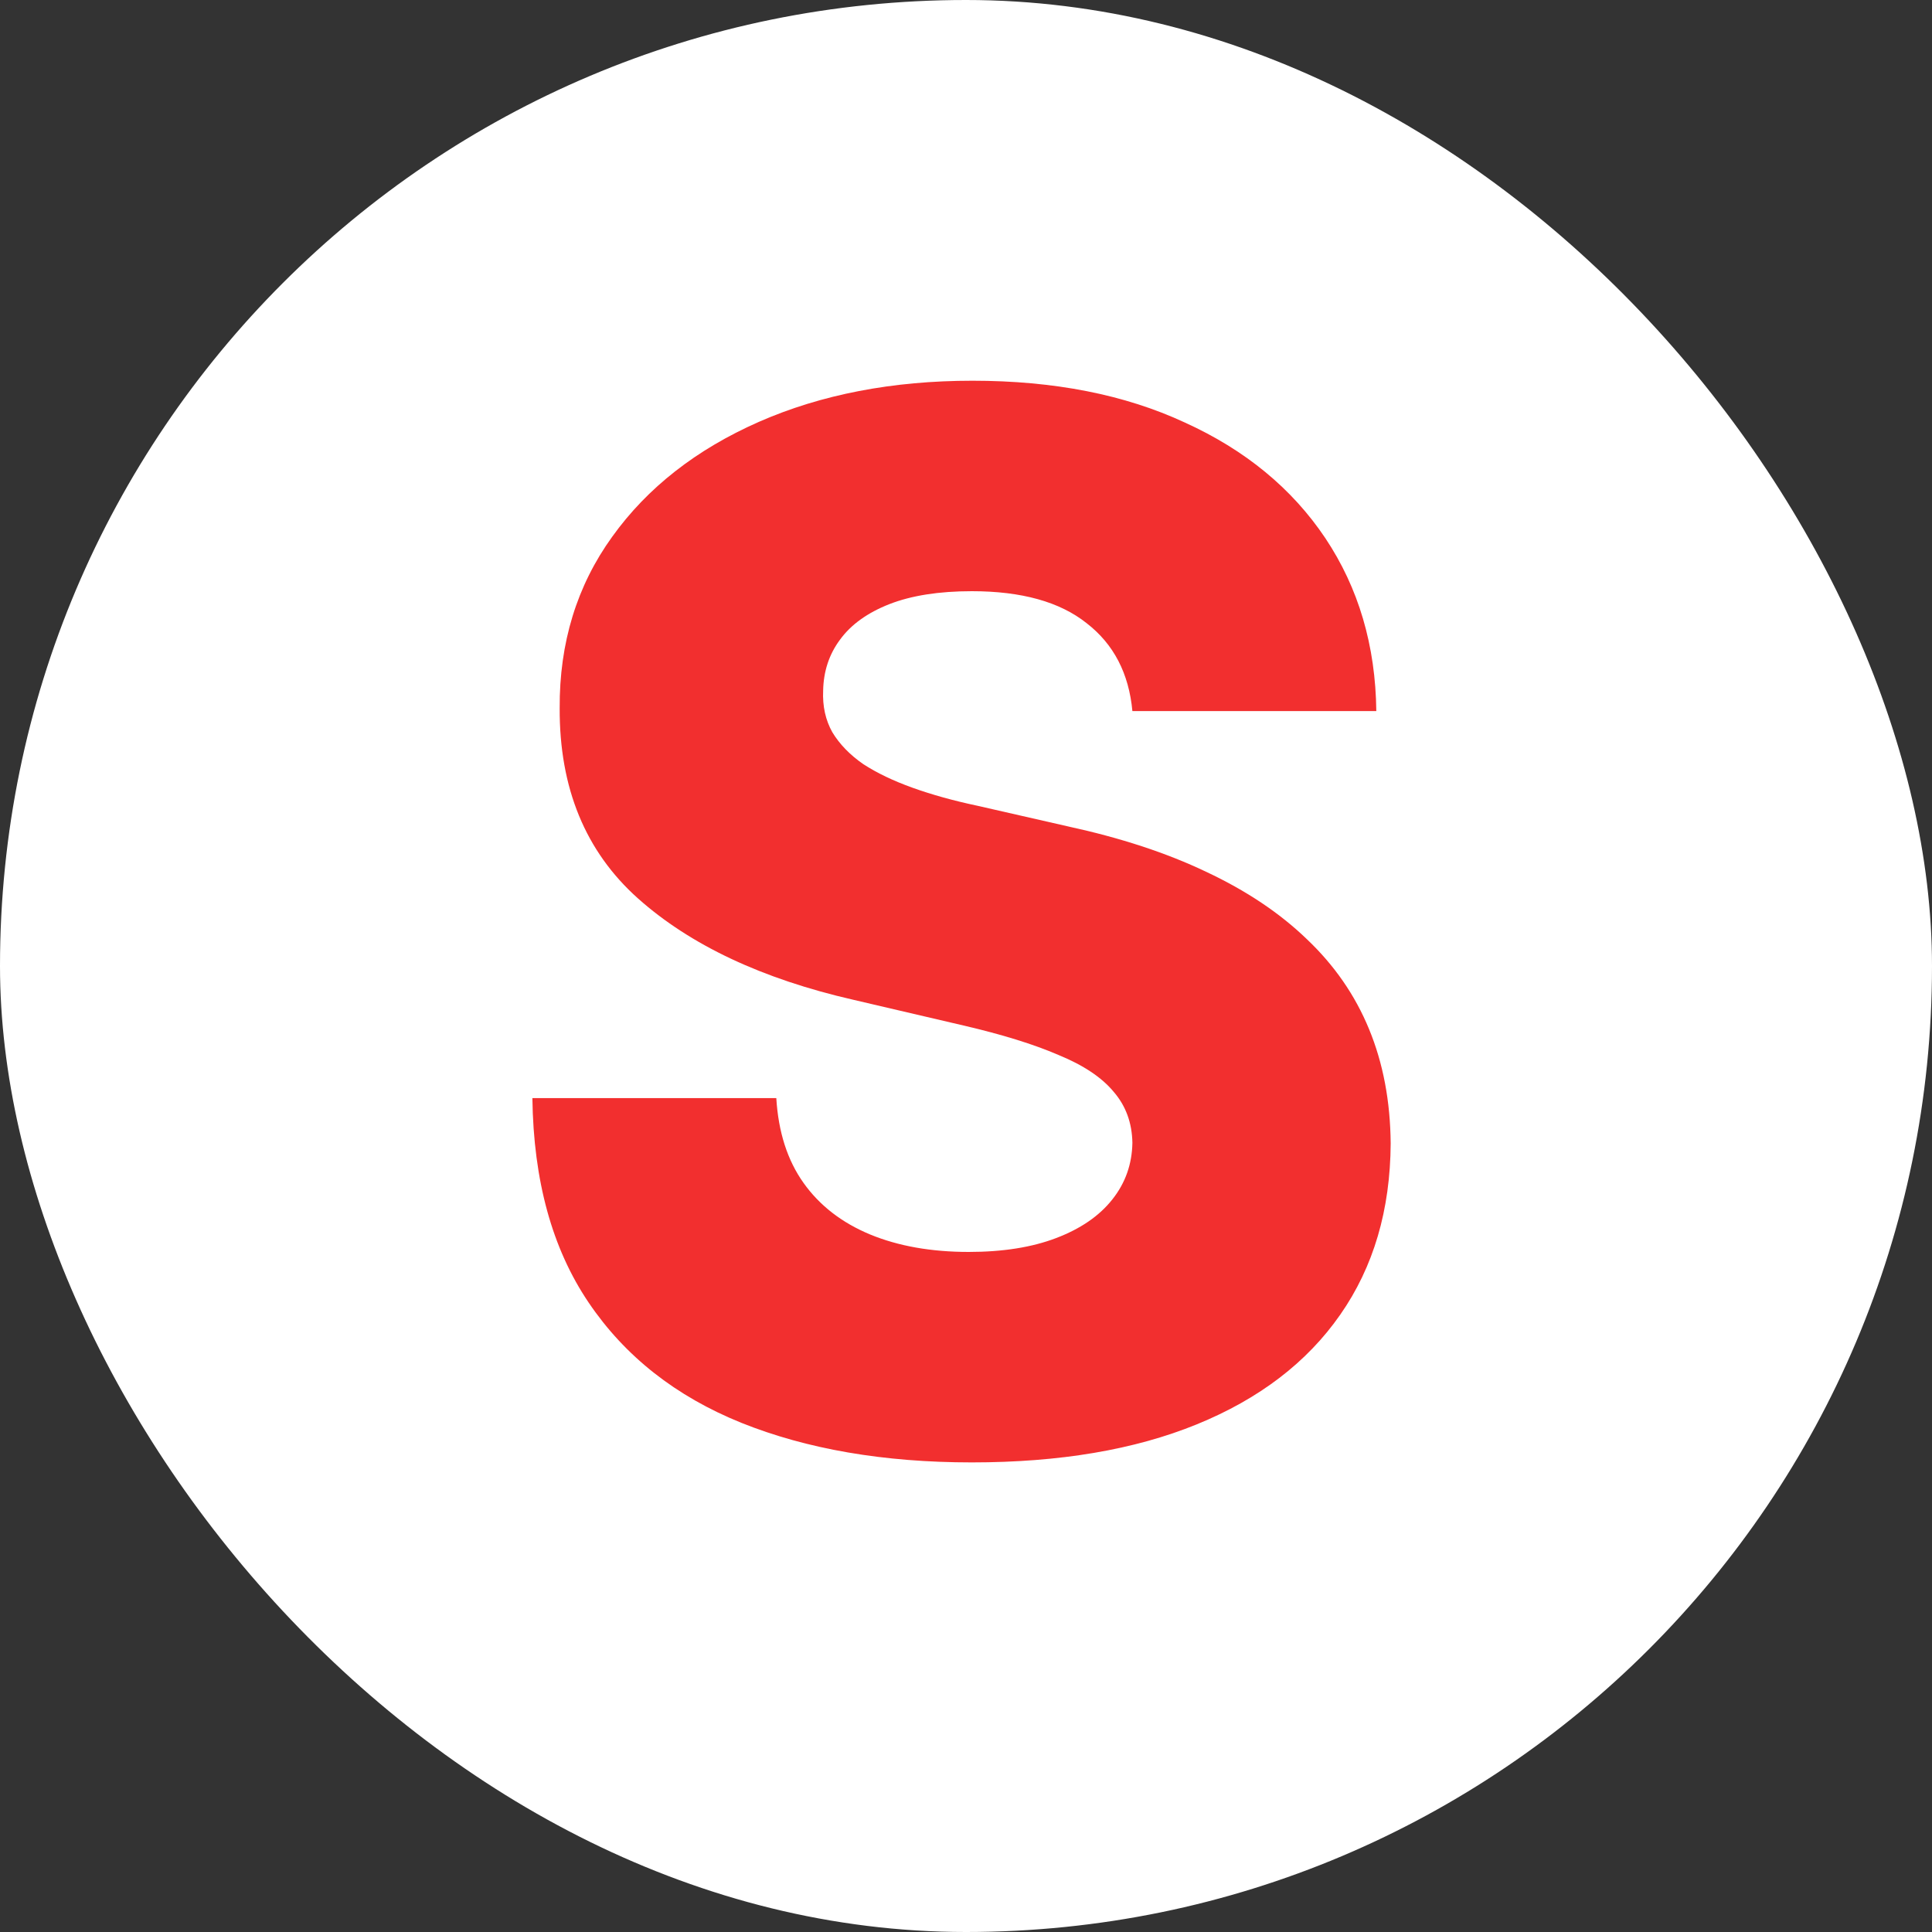
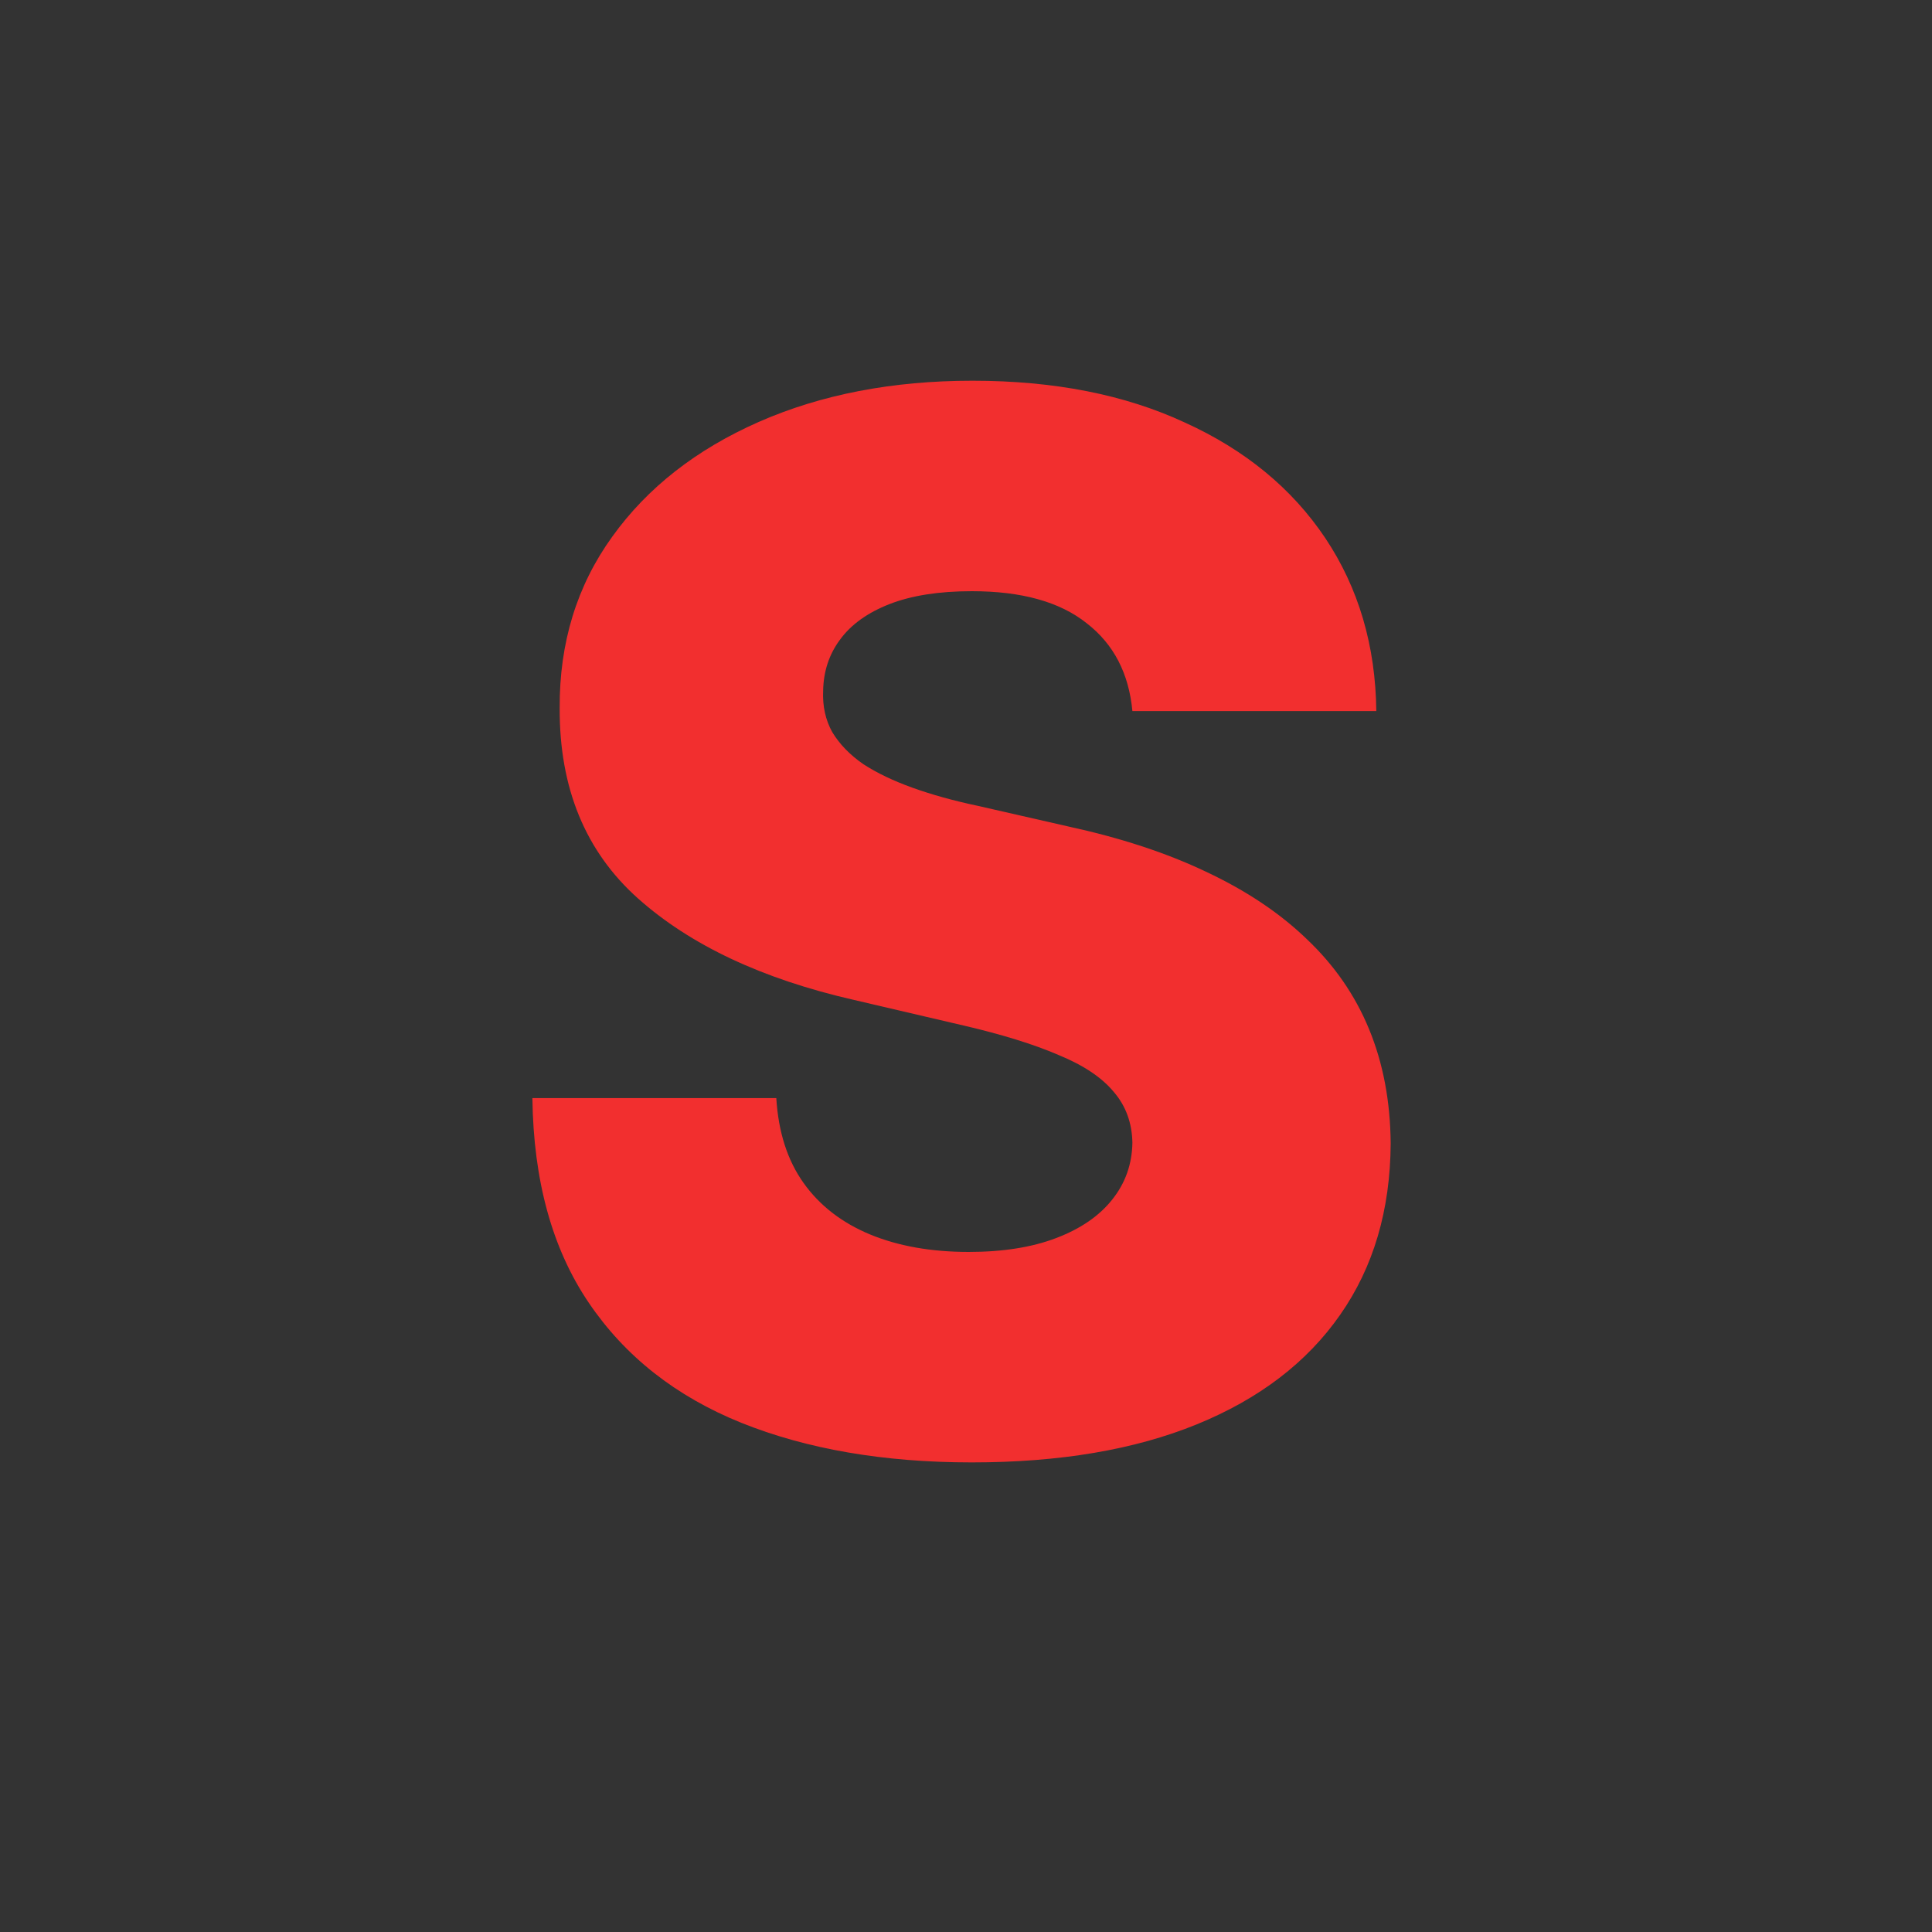
<svg xmlns="http://www.w3.org/2000/svg" width="16" height="16" viewBox="0 0 16 16" fill="none">
  <rect x="0" y="0" width="16" height="16" fill="#333333" stroke="none" />
-   <rect width="16" height="16" rx="8" fill="white" />
  <path d="M9.378 5.889C9.349 5.577 9.223 5.334 8.999 5.161C8.777 4.984 8.46 4.896 8.048 4.896C7.776 4.896 7.548 4.932 7.366 5.003C7.185 5.074 7.048 5.172 6.957 5.297C6.866 5.419 6.82 5.56 6.817 5.719C6.811 5.849 6.837 5.964 6.893 6.064C6.953 6.163 7.038 6.251 7.149 6.328C7.263 6.402 7.399 6.467 7.558 6.524C7.717 6.581 7.896 6.631 8.095 6.673L8.845 6.844C9.277 6.938 9.658 7.062 9.987 7.219C10.32 7.375 10.598 7.561 10.822 7.777C11.05 7.993 11.222 8.241 11.338 8.523C11.454 8.804 11.514 9.119 11.517 9.469C11.514 10.02 11.375 10.493 11.099 10.888C10.824 11.283 10.428 11.585 9.911 11.796C9.396 12.006 8.776 12.111 8.048 12.111C7.318 12.111 6.682 12.001 6.139 11.783C5.597 11.564 5.175 11.232 4.874 10.786C4.572 10.339 4.418 9.776 4.409 9.094H6.429C6.446 9.375 6.521 9.609 6.655 9.797C6.788 9.984 6.972 10.126 7.205 10.223C7.44 10.32 7.713 10.368 8.023 10.368C8.307 10.368 8.548 10.329 8.747 10.253C8.949 10.176 9.104 10.07 9.212 9.933C9.32 9.797 9.375 9.641 9.378 9.464C9.375 9.3 9.324 9.159 9.224 9.043C9.125 8.923 8.972 8.821 8.764 8.736C8.56 8.648 8.298 8.567 7.98 8.493L7.068 8.28C6.312 8.107 5.717 7.827 5.283 7.44C4.848 7.051 4.632 6.526 4.635 5.864C4.632 5.324 4.777 4.851 5.07 4.445C5.362 4.038 5.767 3.722 6.284 3.494C6.801 3.267 7.391 3.153 8.053 3.153C8.729 3.153 9.315 3.268 9.812 3.499C10.312 3.726 10.7 4.045 10.976 4.457C11.251 4.869 11.392 5.347 11.398 5.889H9.378Z" fill="#F22F2F" />
</svg>